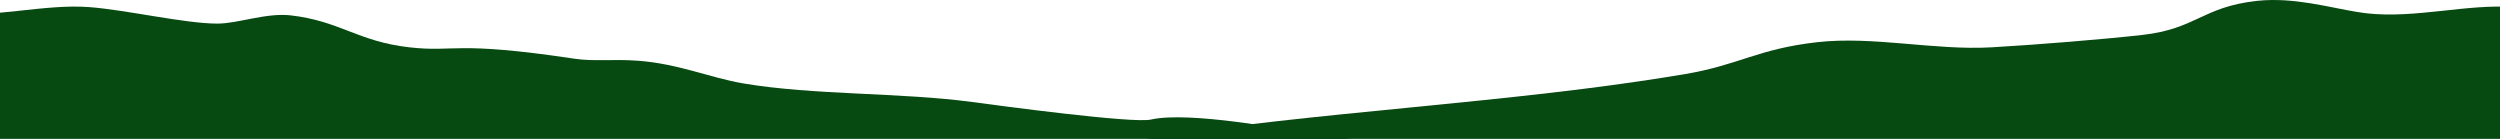
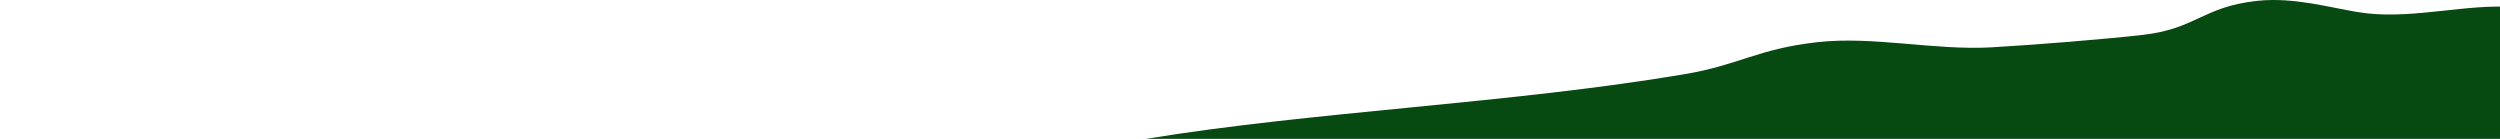
<svg xmlns="http://www.w3.org/2000/svg" width="1440" height="80" viewBox="0 0 1440 80" fill="none">
  <g clip-path="url(#clip0_461_2755)">
    <path d="M1308.5 0.004C1305.61 0.034 1302.7 0.196 1299.81 0.523C1268.35 4.07 1265.15 16.613 1233.92 20.136C1211.82 22.627 1172.6 25.821 1146.94 27.267C1114.27 29.11 1078.91 20.675 1046.79 24.296C1012.28 28.186 1002 37.367 970.362 42.72C870.25 59.651 756.333 64.164 660 80H2175C2166.8 78.944 2156.99 77.68 2153.73 77.191C2137.18 74.704 2081.05 63.864 2058.85 68.871C2048.51 71.202 1971.43 60.845 1956.06 58.767C1915.06 53.22 1864.54 54.877 1824.29 48.071C1804.91 44.794 1786.87 36.74 1763.67 34.996C1749.31 33.917 1738.23 35.53 1726.77 33.807C1657.44 23.384 1658.43 30.262 1631.89 27.269C1601.95 23.893 1591.73 12.043 1563.37 8.846C1549.27 7.256 1533.09 13.599 1521.2 13.599C1502.69 13.599 1468.59 5.683 1447.4 4.09C1421.15 2.117 1391.22 10.831 1363.06 7.657C1348.65 6.031 1328.78 -0.212 1308.5 0.006V0.004Z" fill="#064911" />
-     <path d="M-87.496 0.004C-90.393 0.034 -93.296 0.196 -96.193 0.523C-127.651 4.07 -130.846 16.613 -162.084 20.136C-184.177 22.627 -223.4 25.821 -249.058 27.267C-281.734 29.11 -317.094 20.675 -349.209 24.296C-383.721 28.186 -393.995 37.367 -425.638 42.72C-525.75 59.651 -639.667 64.164 -736 80H779C770.797 78.944 760.989 77.68 757.732 77.191C741.181 74.704 685.053 63.864 662.854 68.871C652.512 71.202 575.431 60.845 560.064 58.767C519.062 53.22 468.537 54.877 428.287 48.071C408.906 44.794 390.867 36.74 367.668 34.996C353.306 33.917 342.229 35.53 330.77 33.807C261.437 23.384 262.43 30.262 235.891 27.269C205.955 23.893 195.731 12.043 167.366 8.846C153.269 7.256 137.093 13.599 125.196 13.599C106.691 13.599 72.589 5.683 51.4 4.09C25.152 2.117 -4.784 10.831 -32.941 7.657C-47.353 6.031 -67.222 -0.212 -87.496 0.006V0.004Z" fill="#064911" />
  </g>
  <defs>
    <clipPath id="clip0_461_2755">
      <rect width="1440" height="80" fill="white" />
    </clipPath>
  </defs>
</svg>